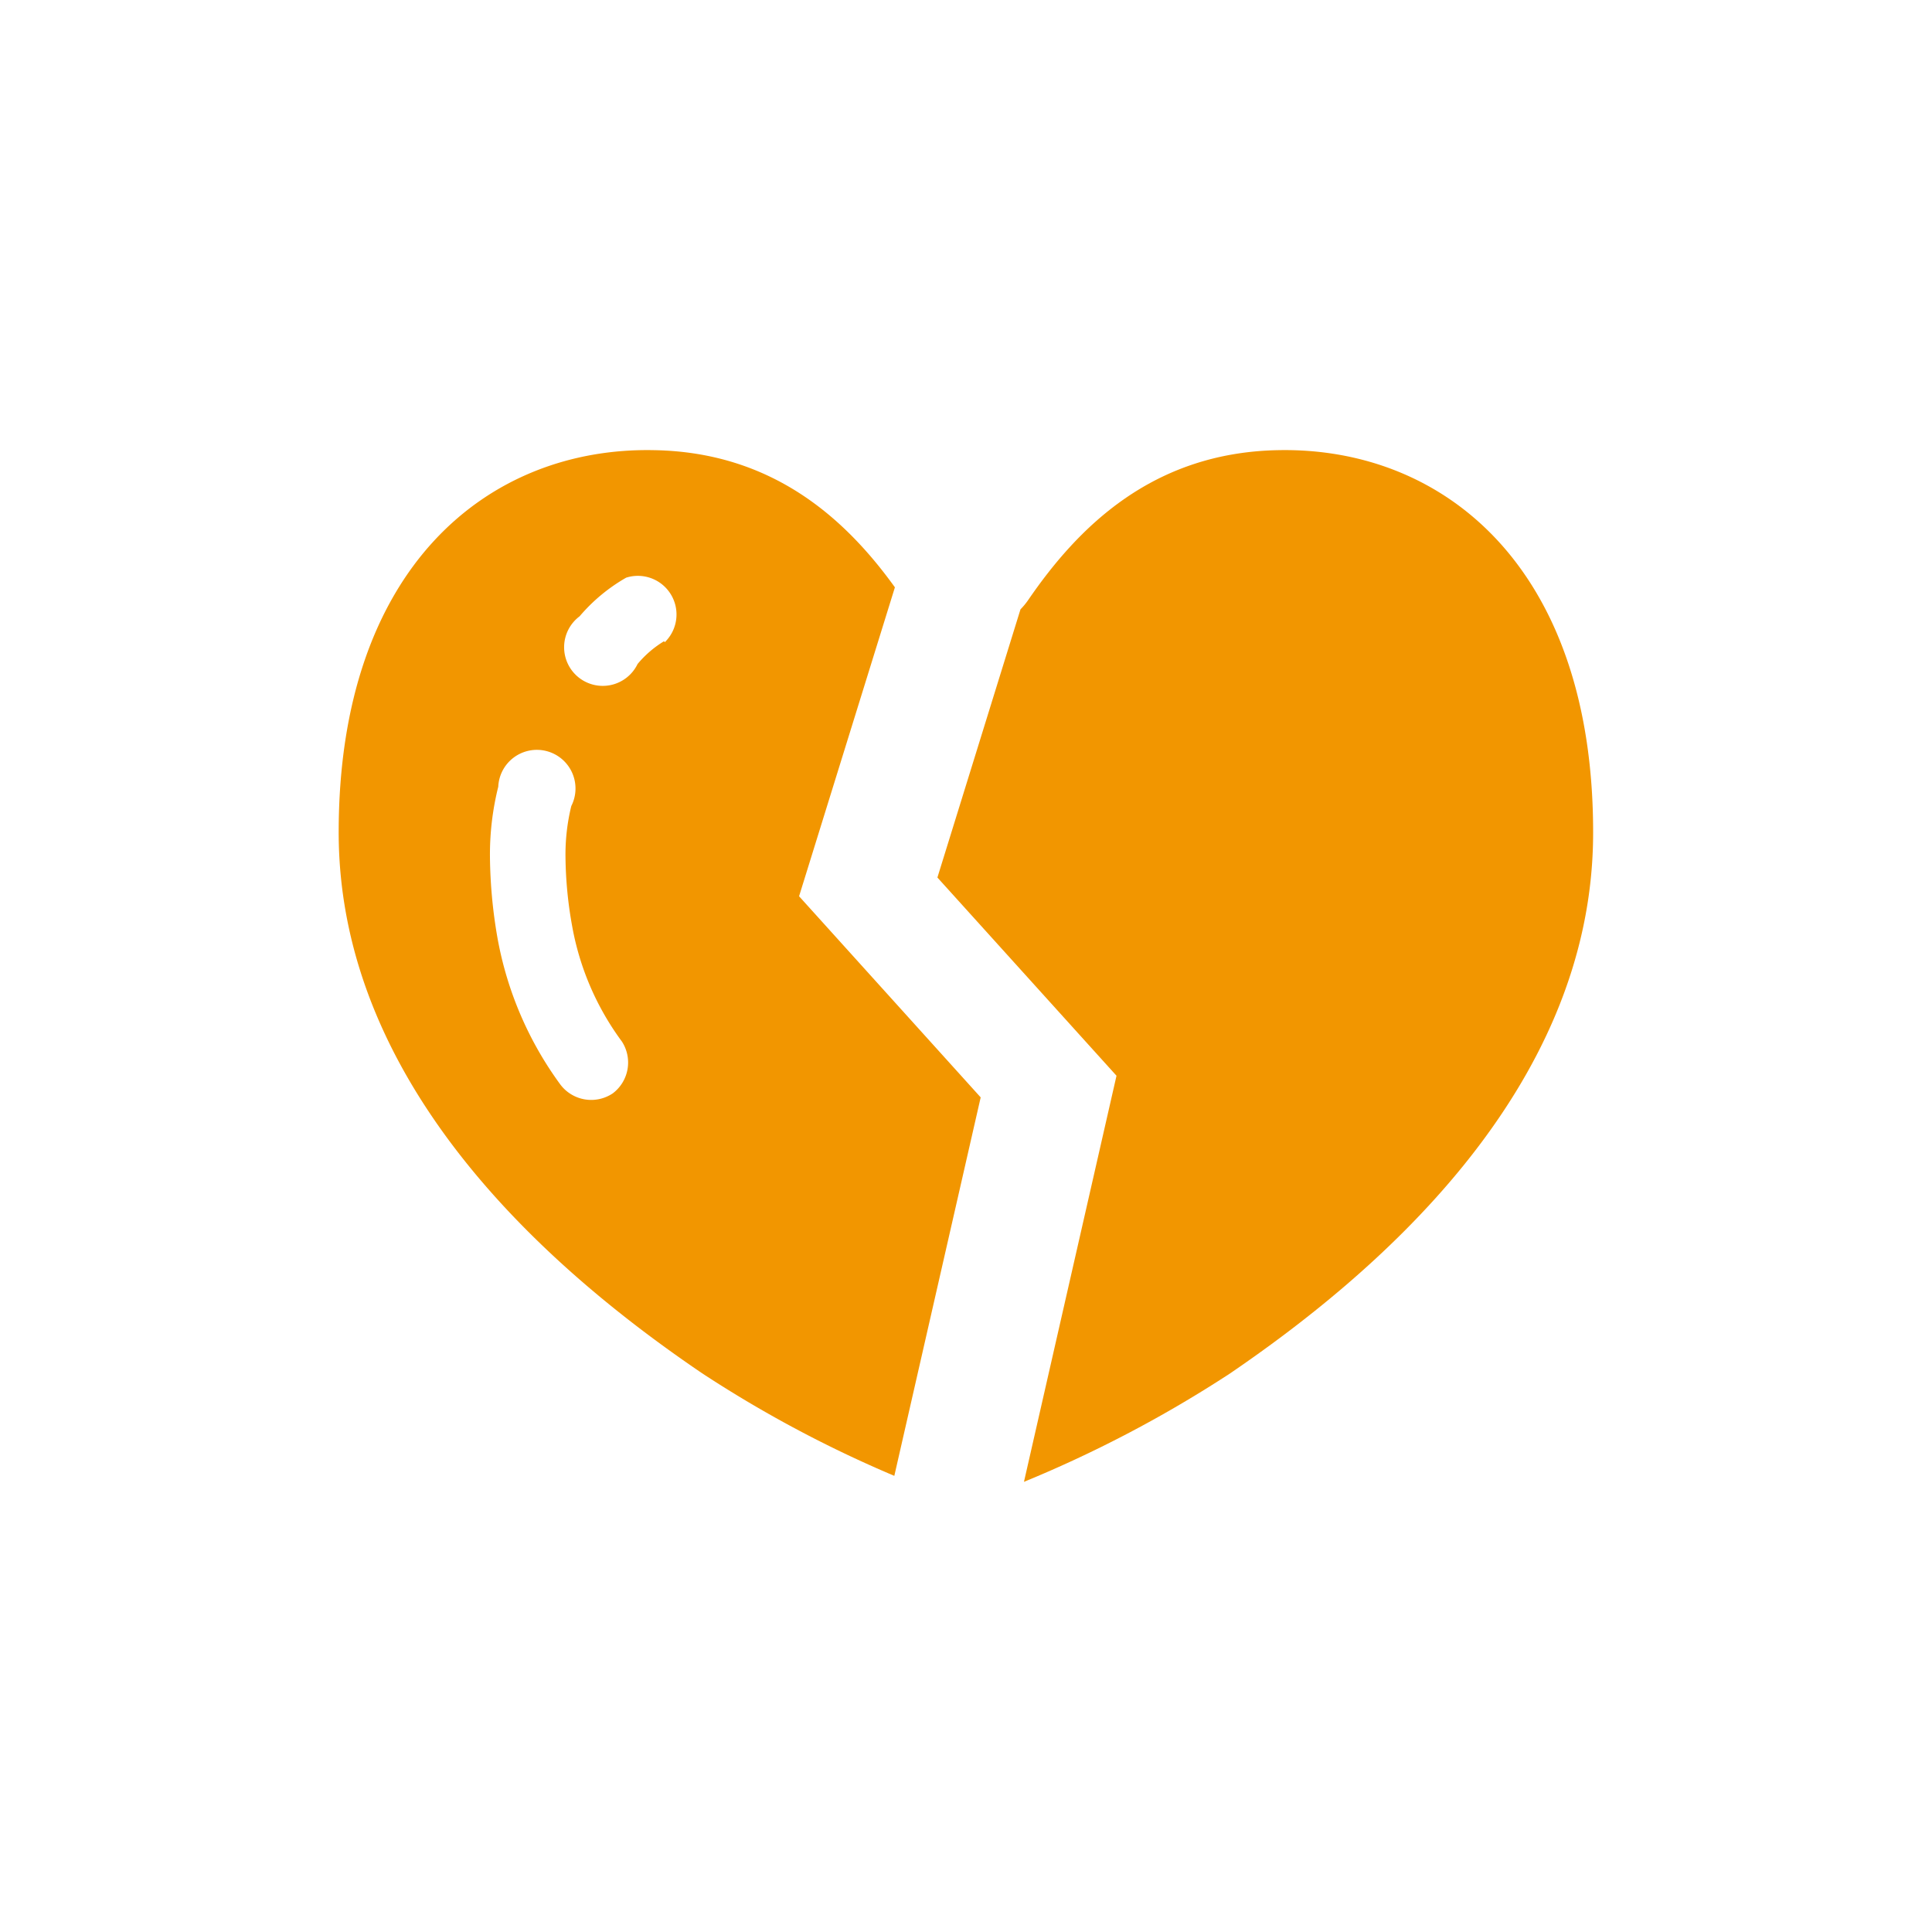
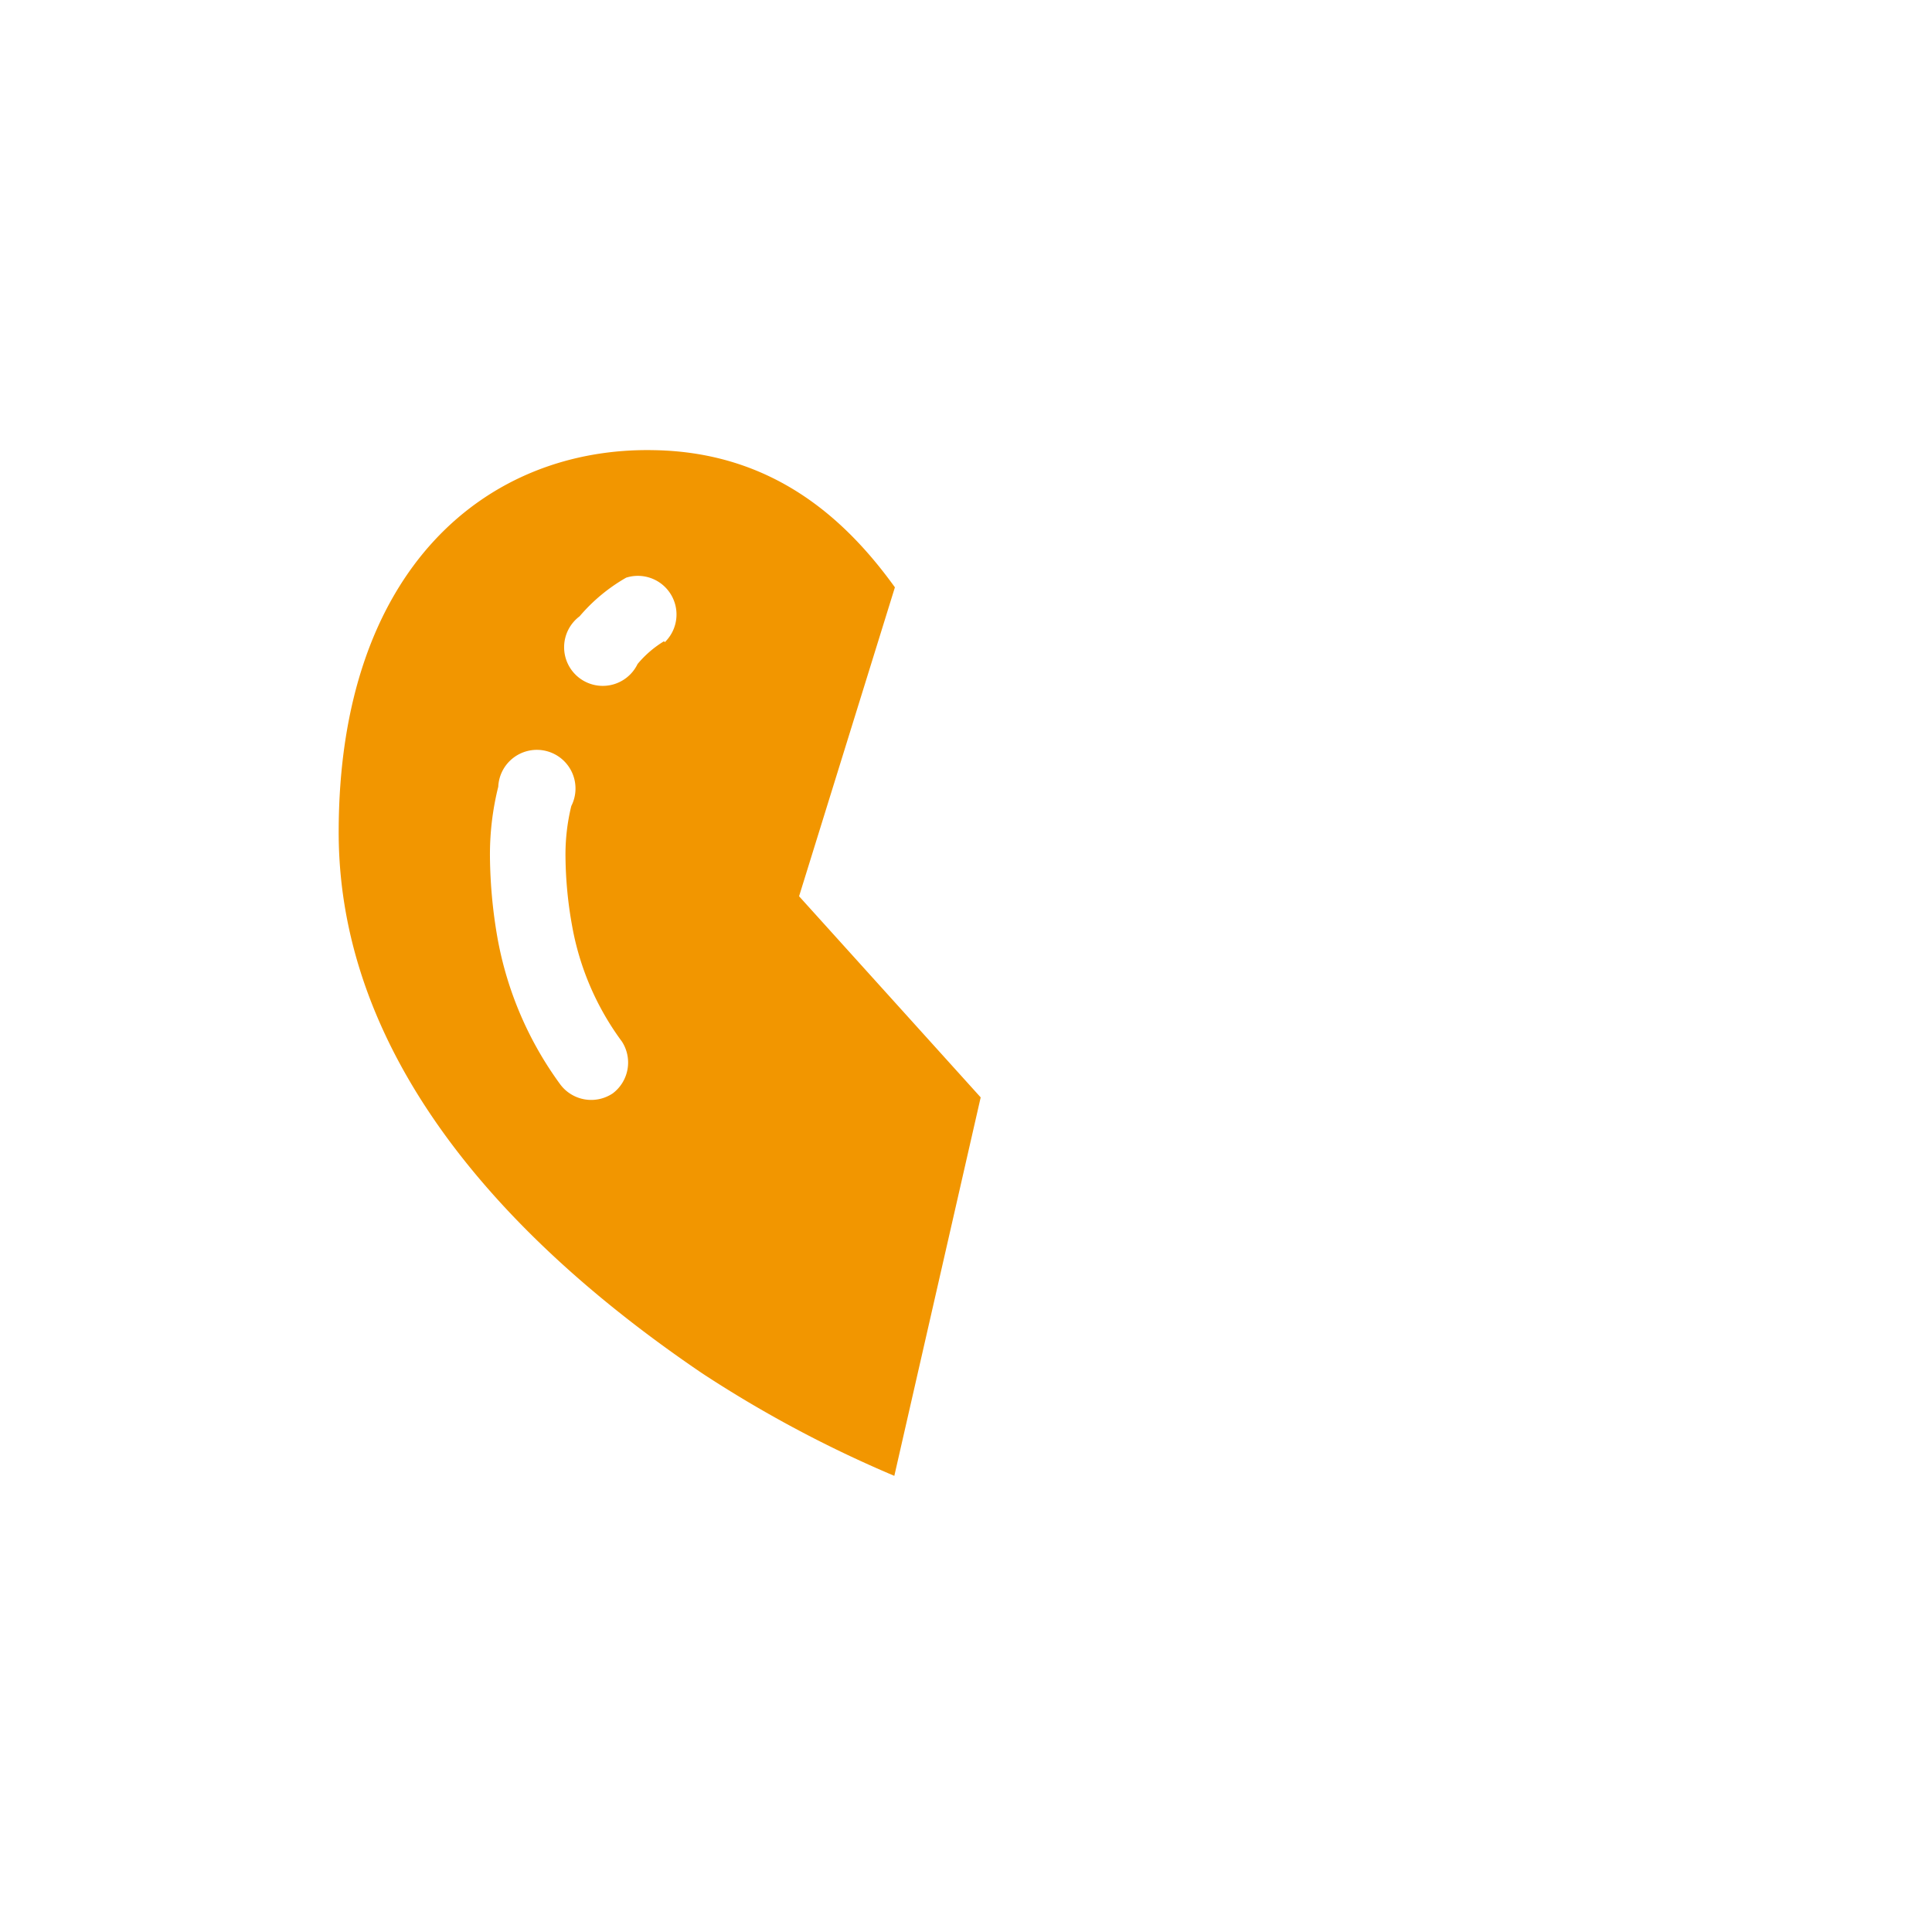
<svg xmlns="http://www.w3.org/2000/svg" viewBox="0 0 100 100">
  <defs>
    <style>.cls-1{fill:none;}.cls-2{fill:#f29600;}</style>
  </defs>
  <g id="枠">
-     <rect class="cls-1" width="100" height="100" />
-   </g>
+     </g>
  <g id="レイヤー_1" data-name="レイヤー 1">
    <path class="cls-2" d="M46.32,30.4c-2.57-3.57-6.35-7-12.48-7.1-8.55-.17-16.31,6.05-16.31,19.78,0,13.53,11.64,23.13,18.81,28a62.52,62.52,0,0,0,9.95,5.31l4.47-19.59-9.4-10.41ZM31.72,56.59A2,2,0,0,1,29,56.13a18.31,18.31,0,0,1-3.25-7.58,25.62,25.62,0,0,1-.39-4.19,14.48,14.48,0,0,1,.43-3.64,2,2,0,1,1,3.78,1,10.57,10.57,0,0,0-.3,2.65,21,21,0,0,0,.34,3.54,14.28,14.28,0,0,0,2.58,6A2,2,0,0,1,31.72,56.59Zm2.65-23.4A5.47,5.47,0,0,0,33,34.37a2,2,0,1,1-3-2.47,9.07,9.07,0,0,1,2.41-2,2,2,0,0,1,2,3.34Z" />
-     <path class="cls-2" d="M66.16,23.3c-6.52.12-10.37,4-12.95,7.77a3.6,3.6,0,0,1-.39.47l-4.3,13.88,9.27,10.26L53,76.7h0a63.9,63.9,0,0,0,10.65-5.6c7.17-4.89,18.81-14.49,18.81-28C82.47,29.35,74.71,23.13,66.16,23.3Z" />
  </g>
</svg>